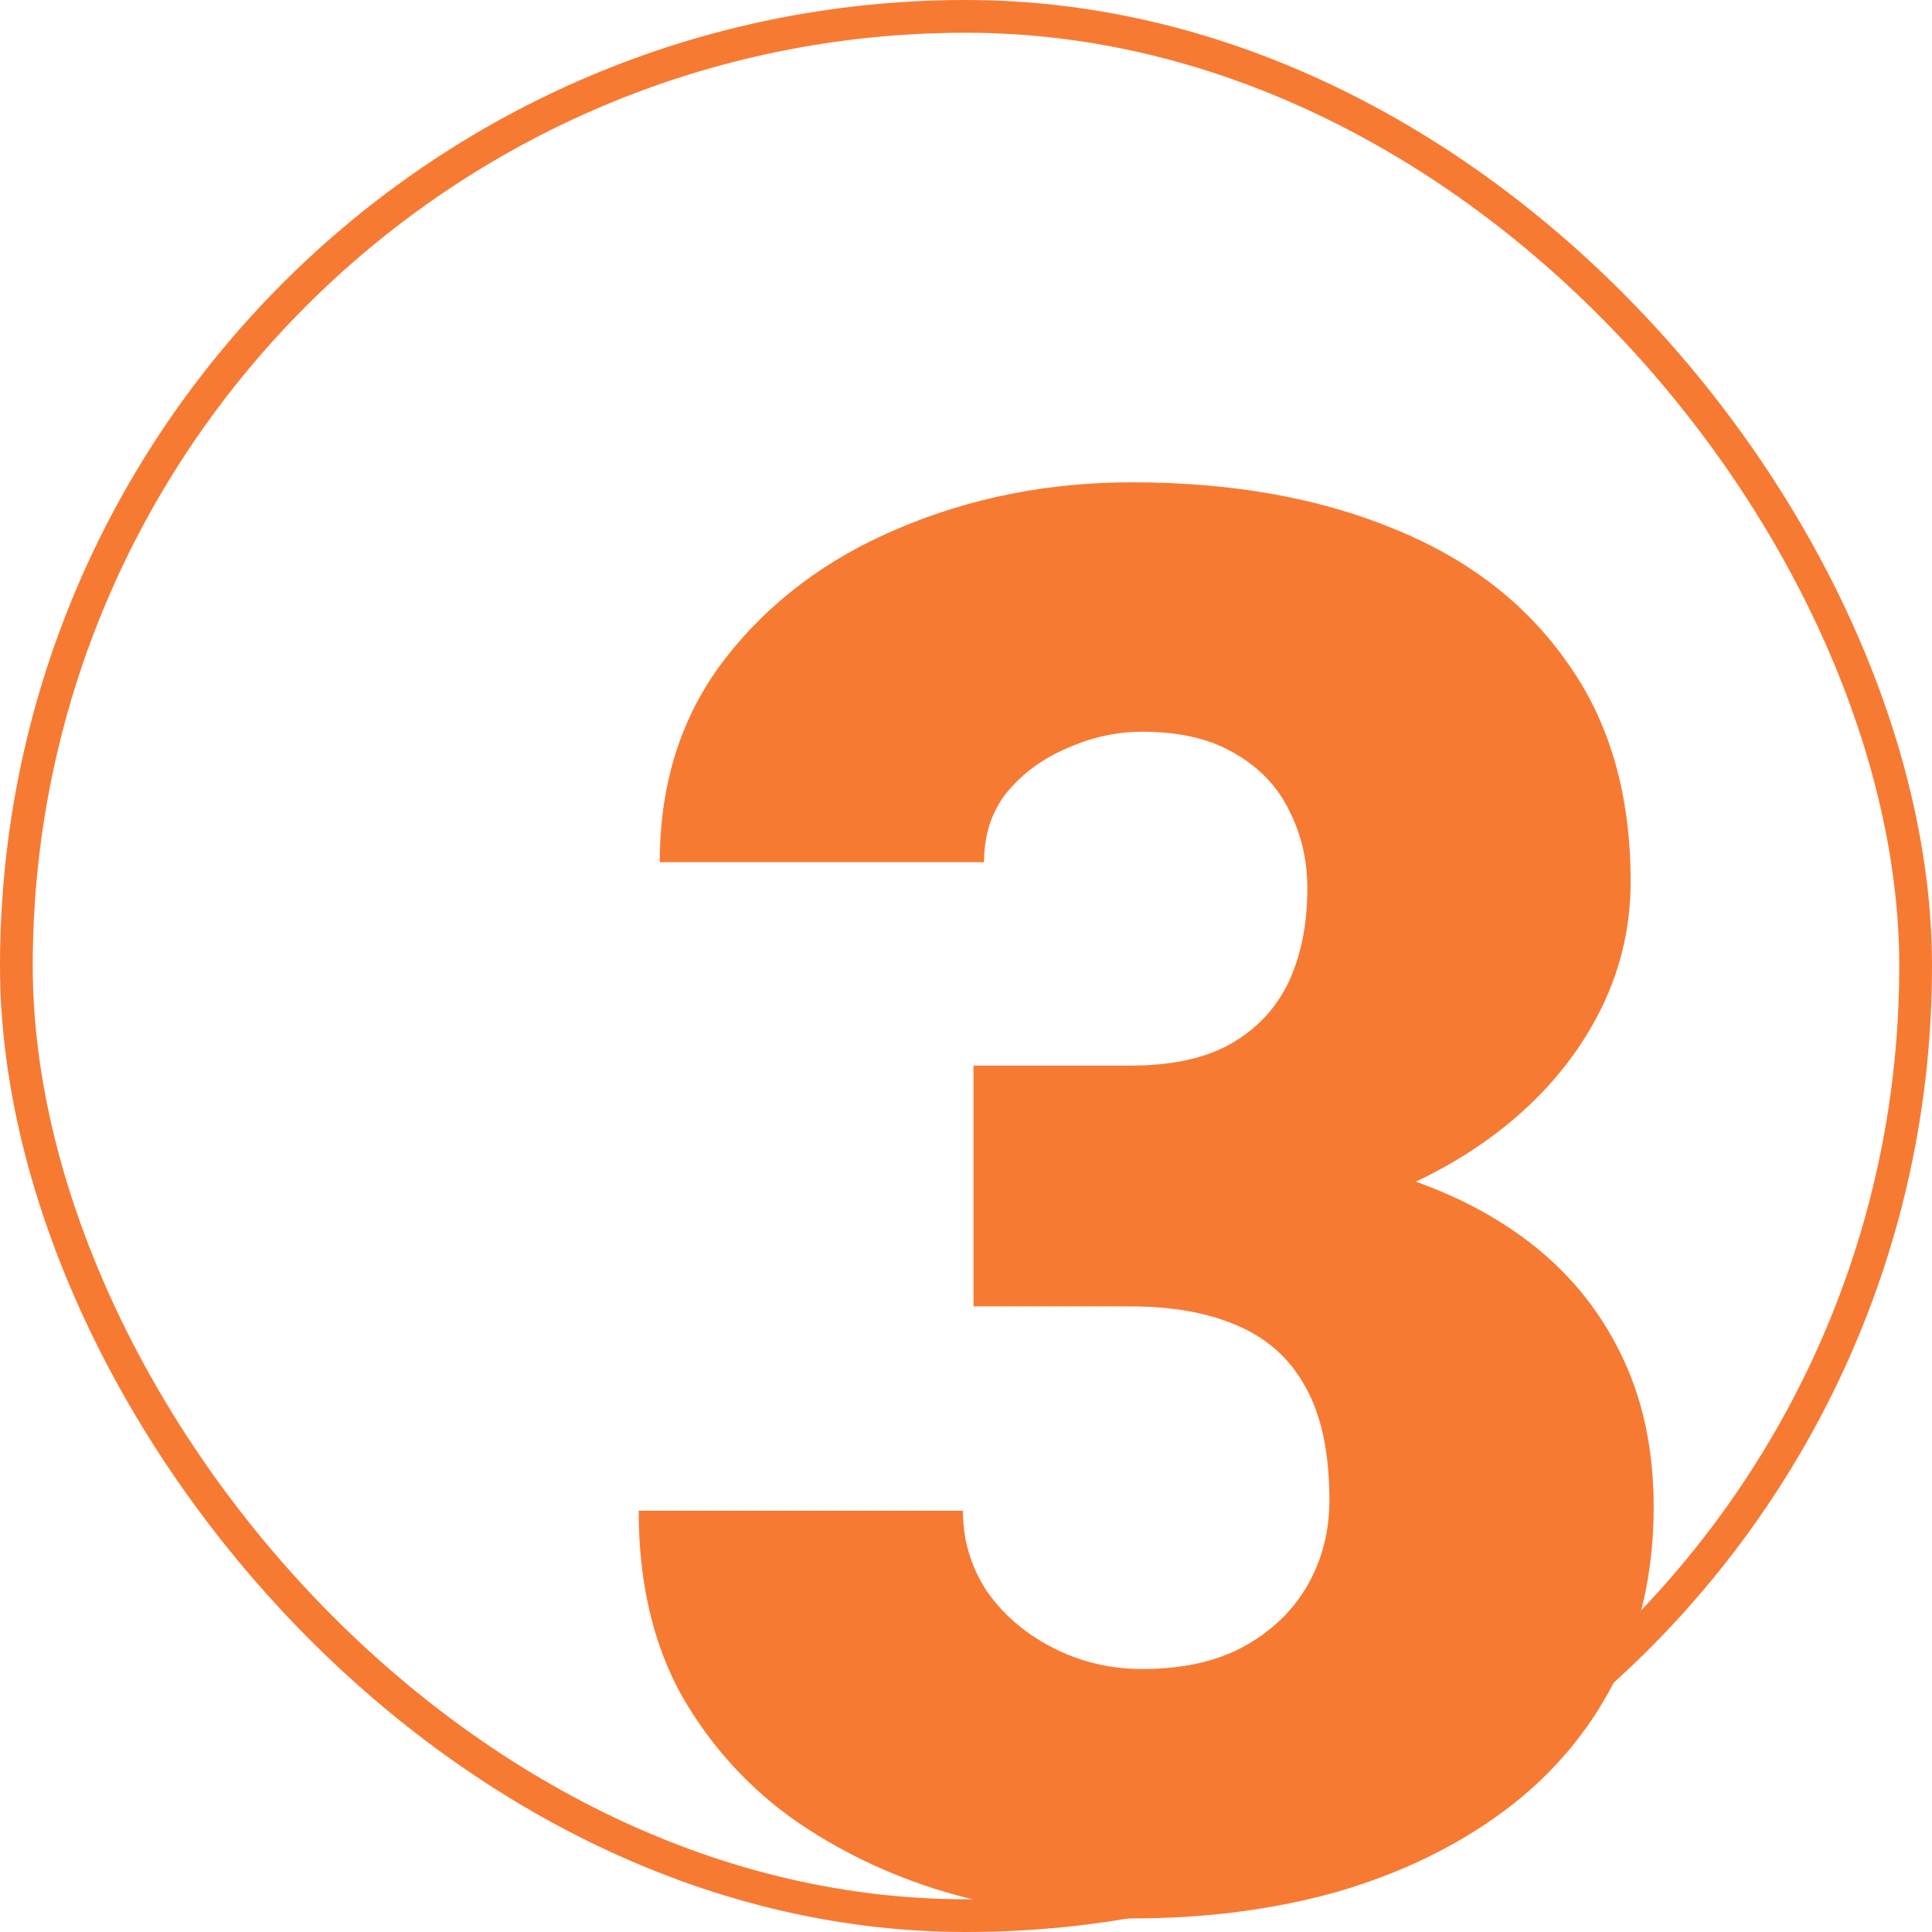
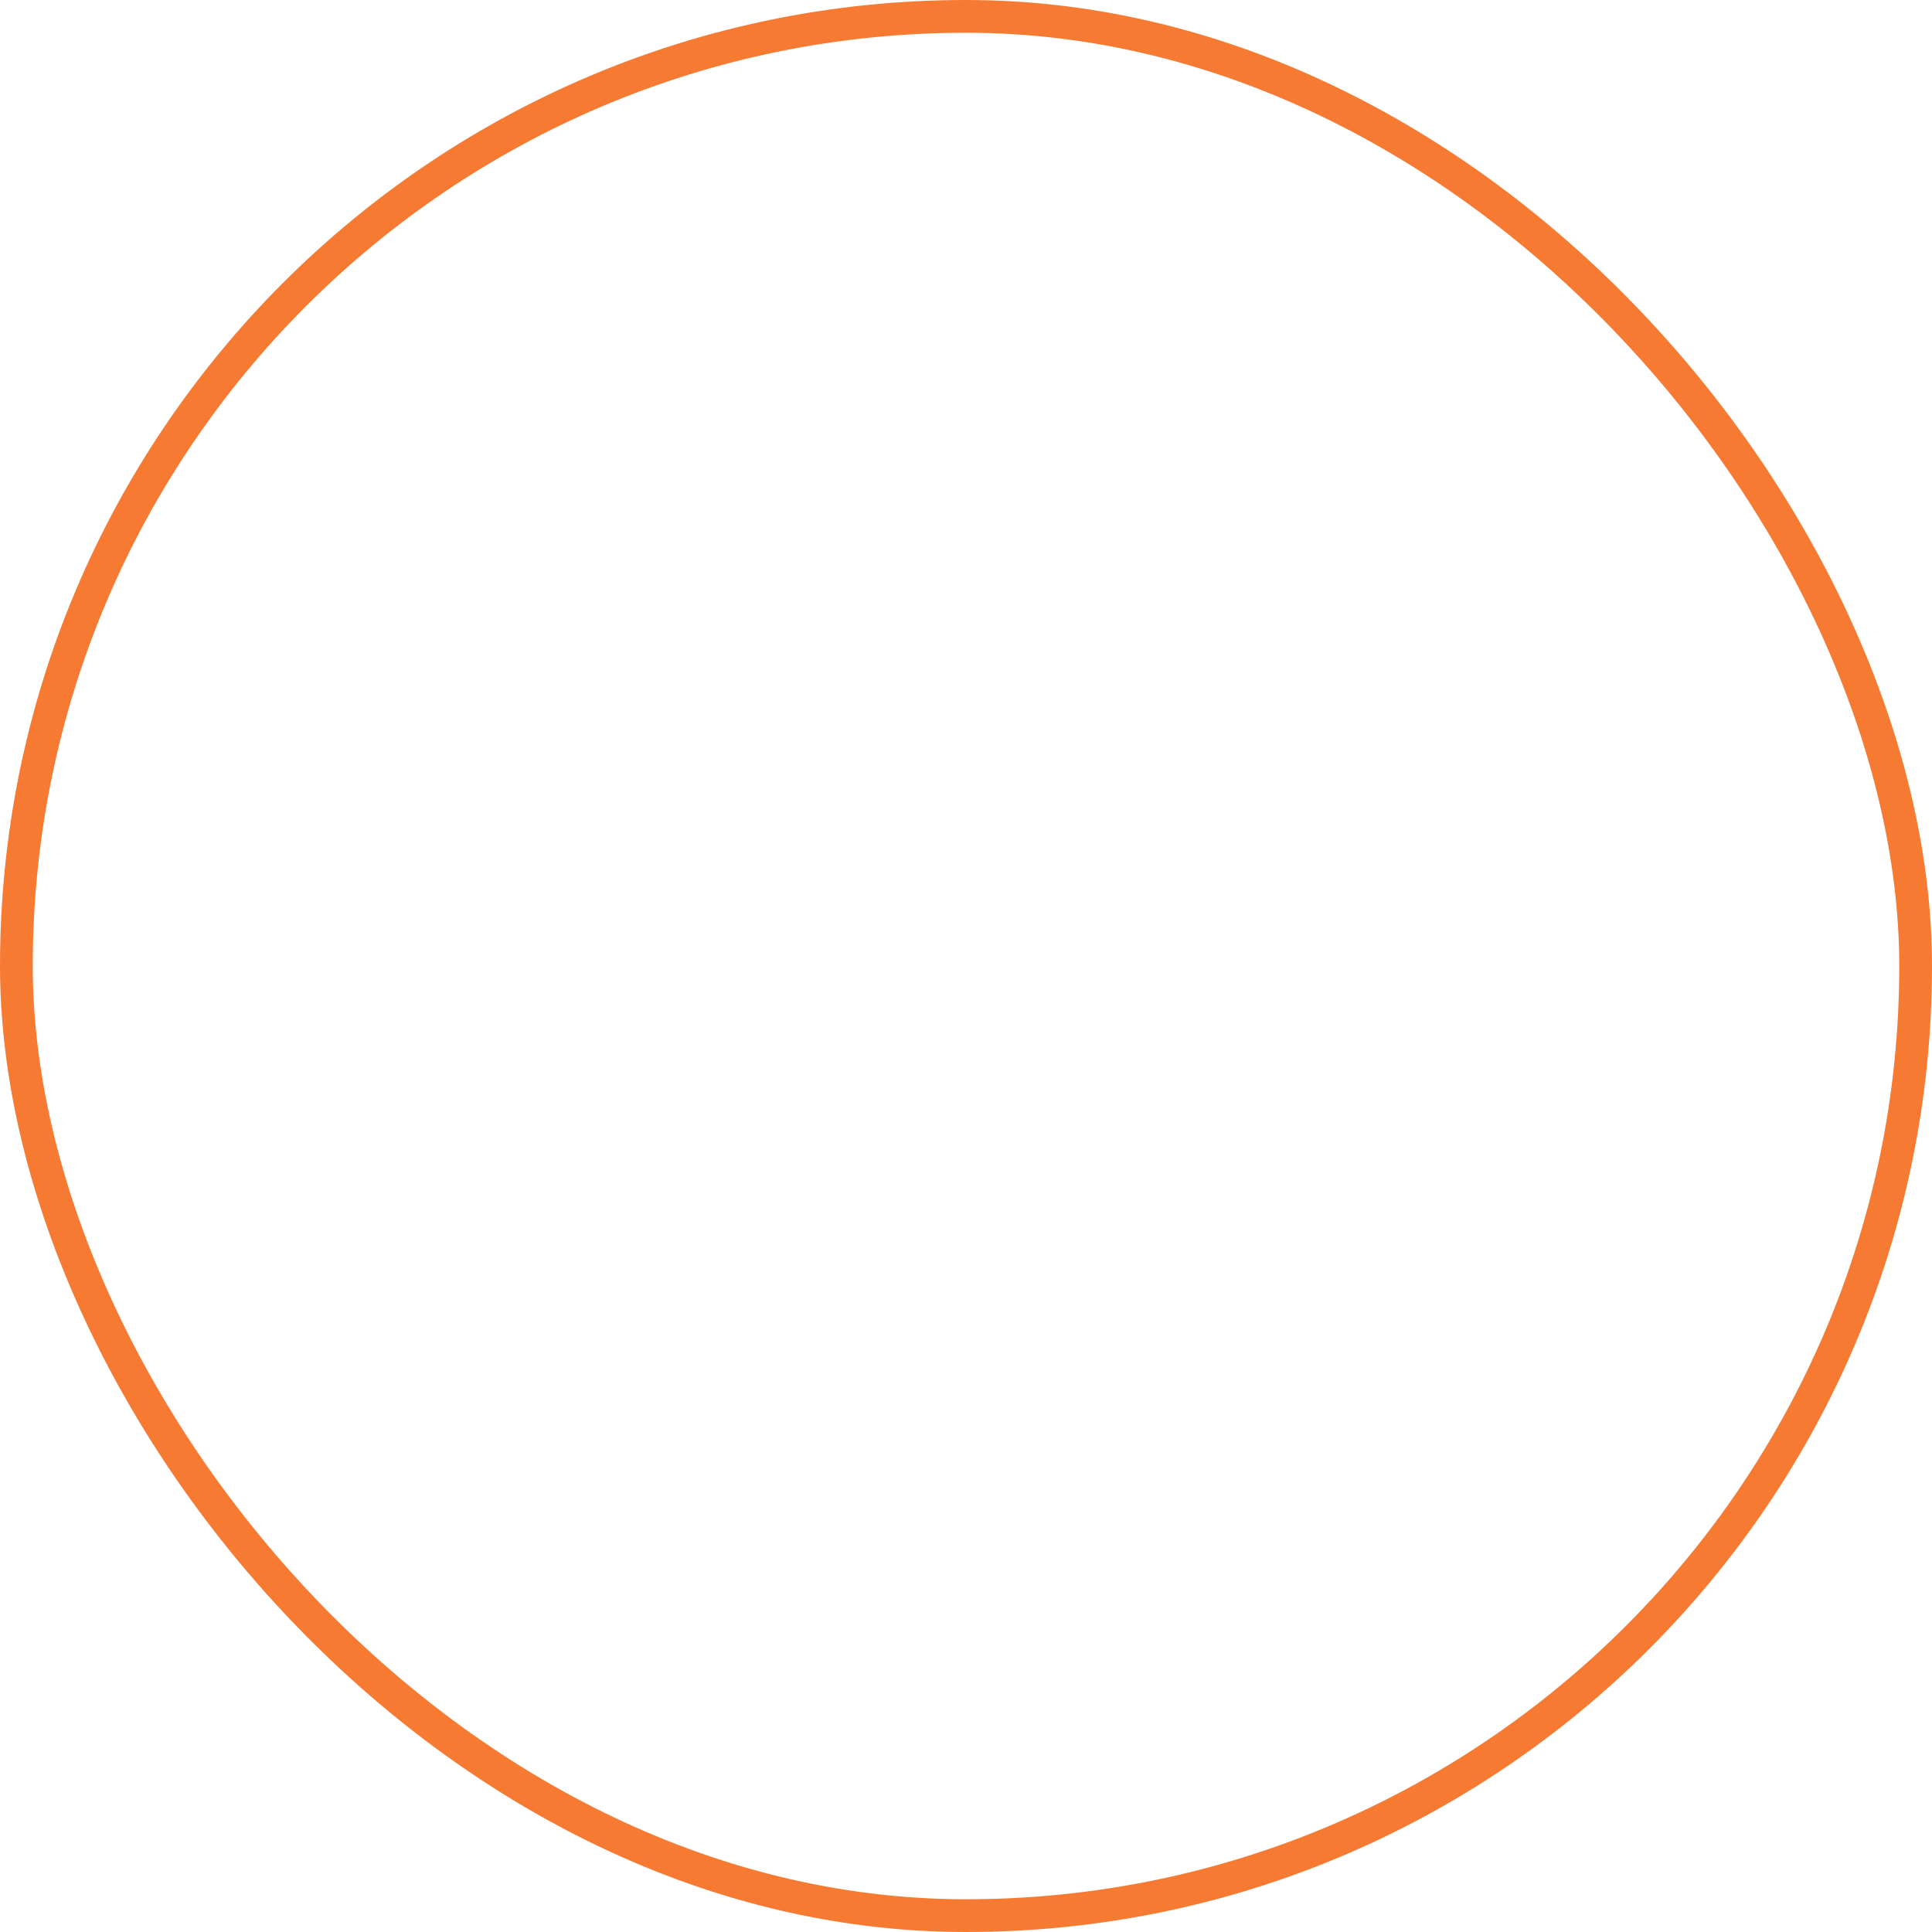
<svg xmlns="http://www.w3.org/2000/svg" width="59" height="59" viewBox="0 0 59 59" fill="none">
  <rect x="0.5" y="0.5" width="58" height="58" rx="29" stroke="#F77A33" />
-   <path d="M29.729 32.541H34.533C35.764 32.541 36.77 32.326 37.551 31.896C38.352 31.447 38.947 30.822 39.338 30.021C39.728 29.201 39.924 28.234 39.924 27.121C39.924 26.262 39.738 25.471 39.367 24.748C39.016 24.025 38.469 23.449 37.727 23.02C36.984 22.57 36.037 22.346 34.885 22.346C34.103 22.346 33.342 22.512 32.6 22.844C31.857 23.156 31.242 23.605 30.754 24.191C30.285 24.777 30.051 25.49 30.051 26.33H20.148C20.148 23.908 20.812 21.838 22.141 20.119C23.488 18.381 25.256 17.053 27.443 16.135C29.65 15.197 32.023 14.729 34.562 14.729C37.59 14.729 40.246 15.197 42.531 16.135C44.816 17.053 46.594 18.42 47.863 20.236C49.152 22.033 49.797 24.26 49.797 26.916C49.797 28.381 49.455 29.758 48.772 31.047C48.088 32.336 47.131 33.469 45.9 34.445C44.67 35.422 43.225 36.193 41.565 36.76C39.924 37.307 38.127 37.58 36.174 37.58H29.729V32.541ZM29.729 39.895V34.973H36.174C38.303 34.973 40.246 35.217 42.004 35.705C43.762 36.174 45.275 36.877 46.545 37.815C47.815 38.752 48.791 39.914 49.475 41.301C50.158 42.668 50.5 44.24 50.5 46.018C50.5 48.01 50.1 49.787 49.299 51.35C48.498 52.912 47.375 54.23 45.93 55.305C44.484 56.379 42.795 57.199 40.861 57.766C38.928 58.312 36.828 58.586 34.562 58.586C32.785 58.586 31.008 58.352 29.23 57.883C27.453 57.395 25.832 56.652 24.367 55.656C22.902 54.641 21.721 53.352 20.822 51.789C19.943 50.207 19.504 48.322 19.504 46.135H29.406C29.406 47.033 29.65 47.853 30.139 48.596C30.646 49.318 31.32 49.895 32.16 50.324C33 50.754 33.908 50.969 34.885 50.969C36.096 50.969 37.121 50.744 37.961 50.295C38.82 49.826 39.475 49.201 39.924 48.42C40.373 47.639 40.598 46.77 40.598 45.812C40.598 44.367 40.353 43.215 39.865 42.355C39.397 41.496 38.703 40.871 37.785 40.48C36.887 40.09 35.803 39.895 34.533 39.895H29.729Z" fill="#F77A33" />
</svg>